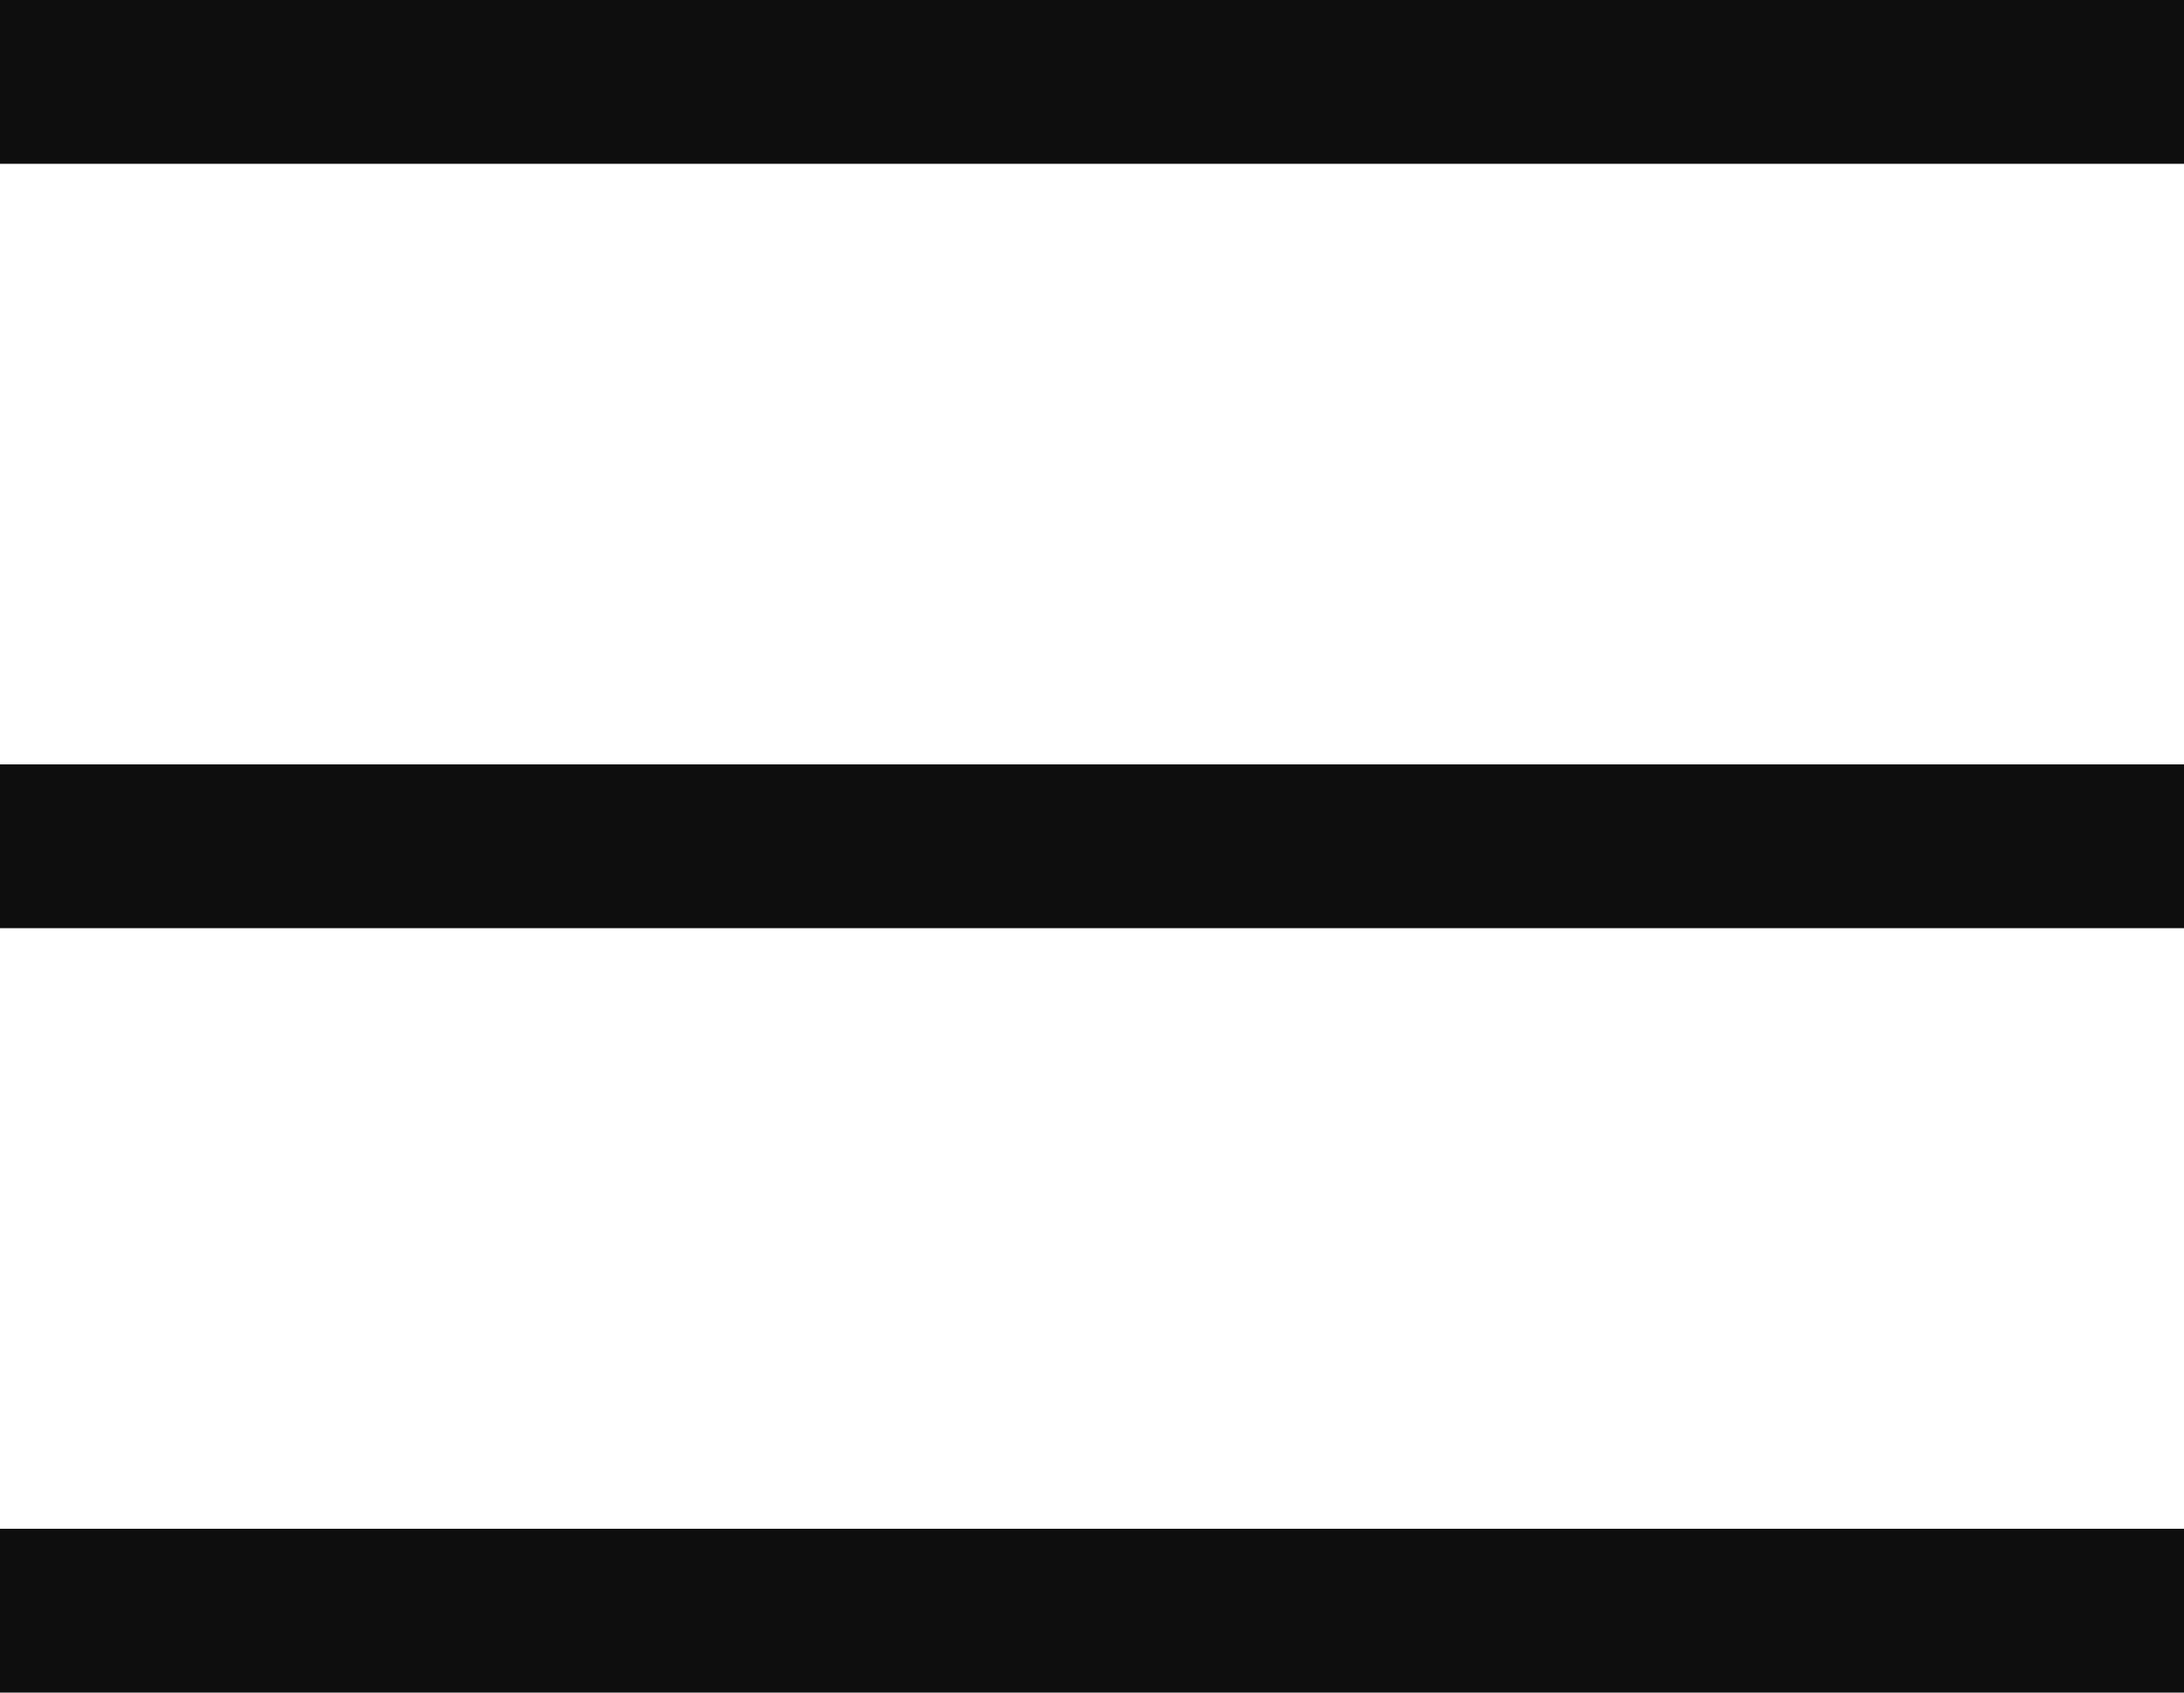
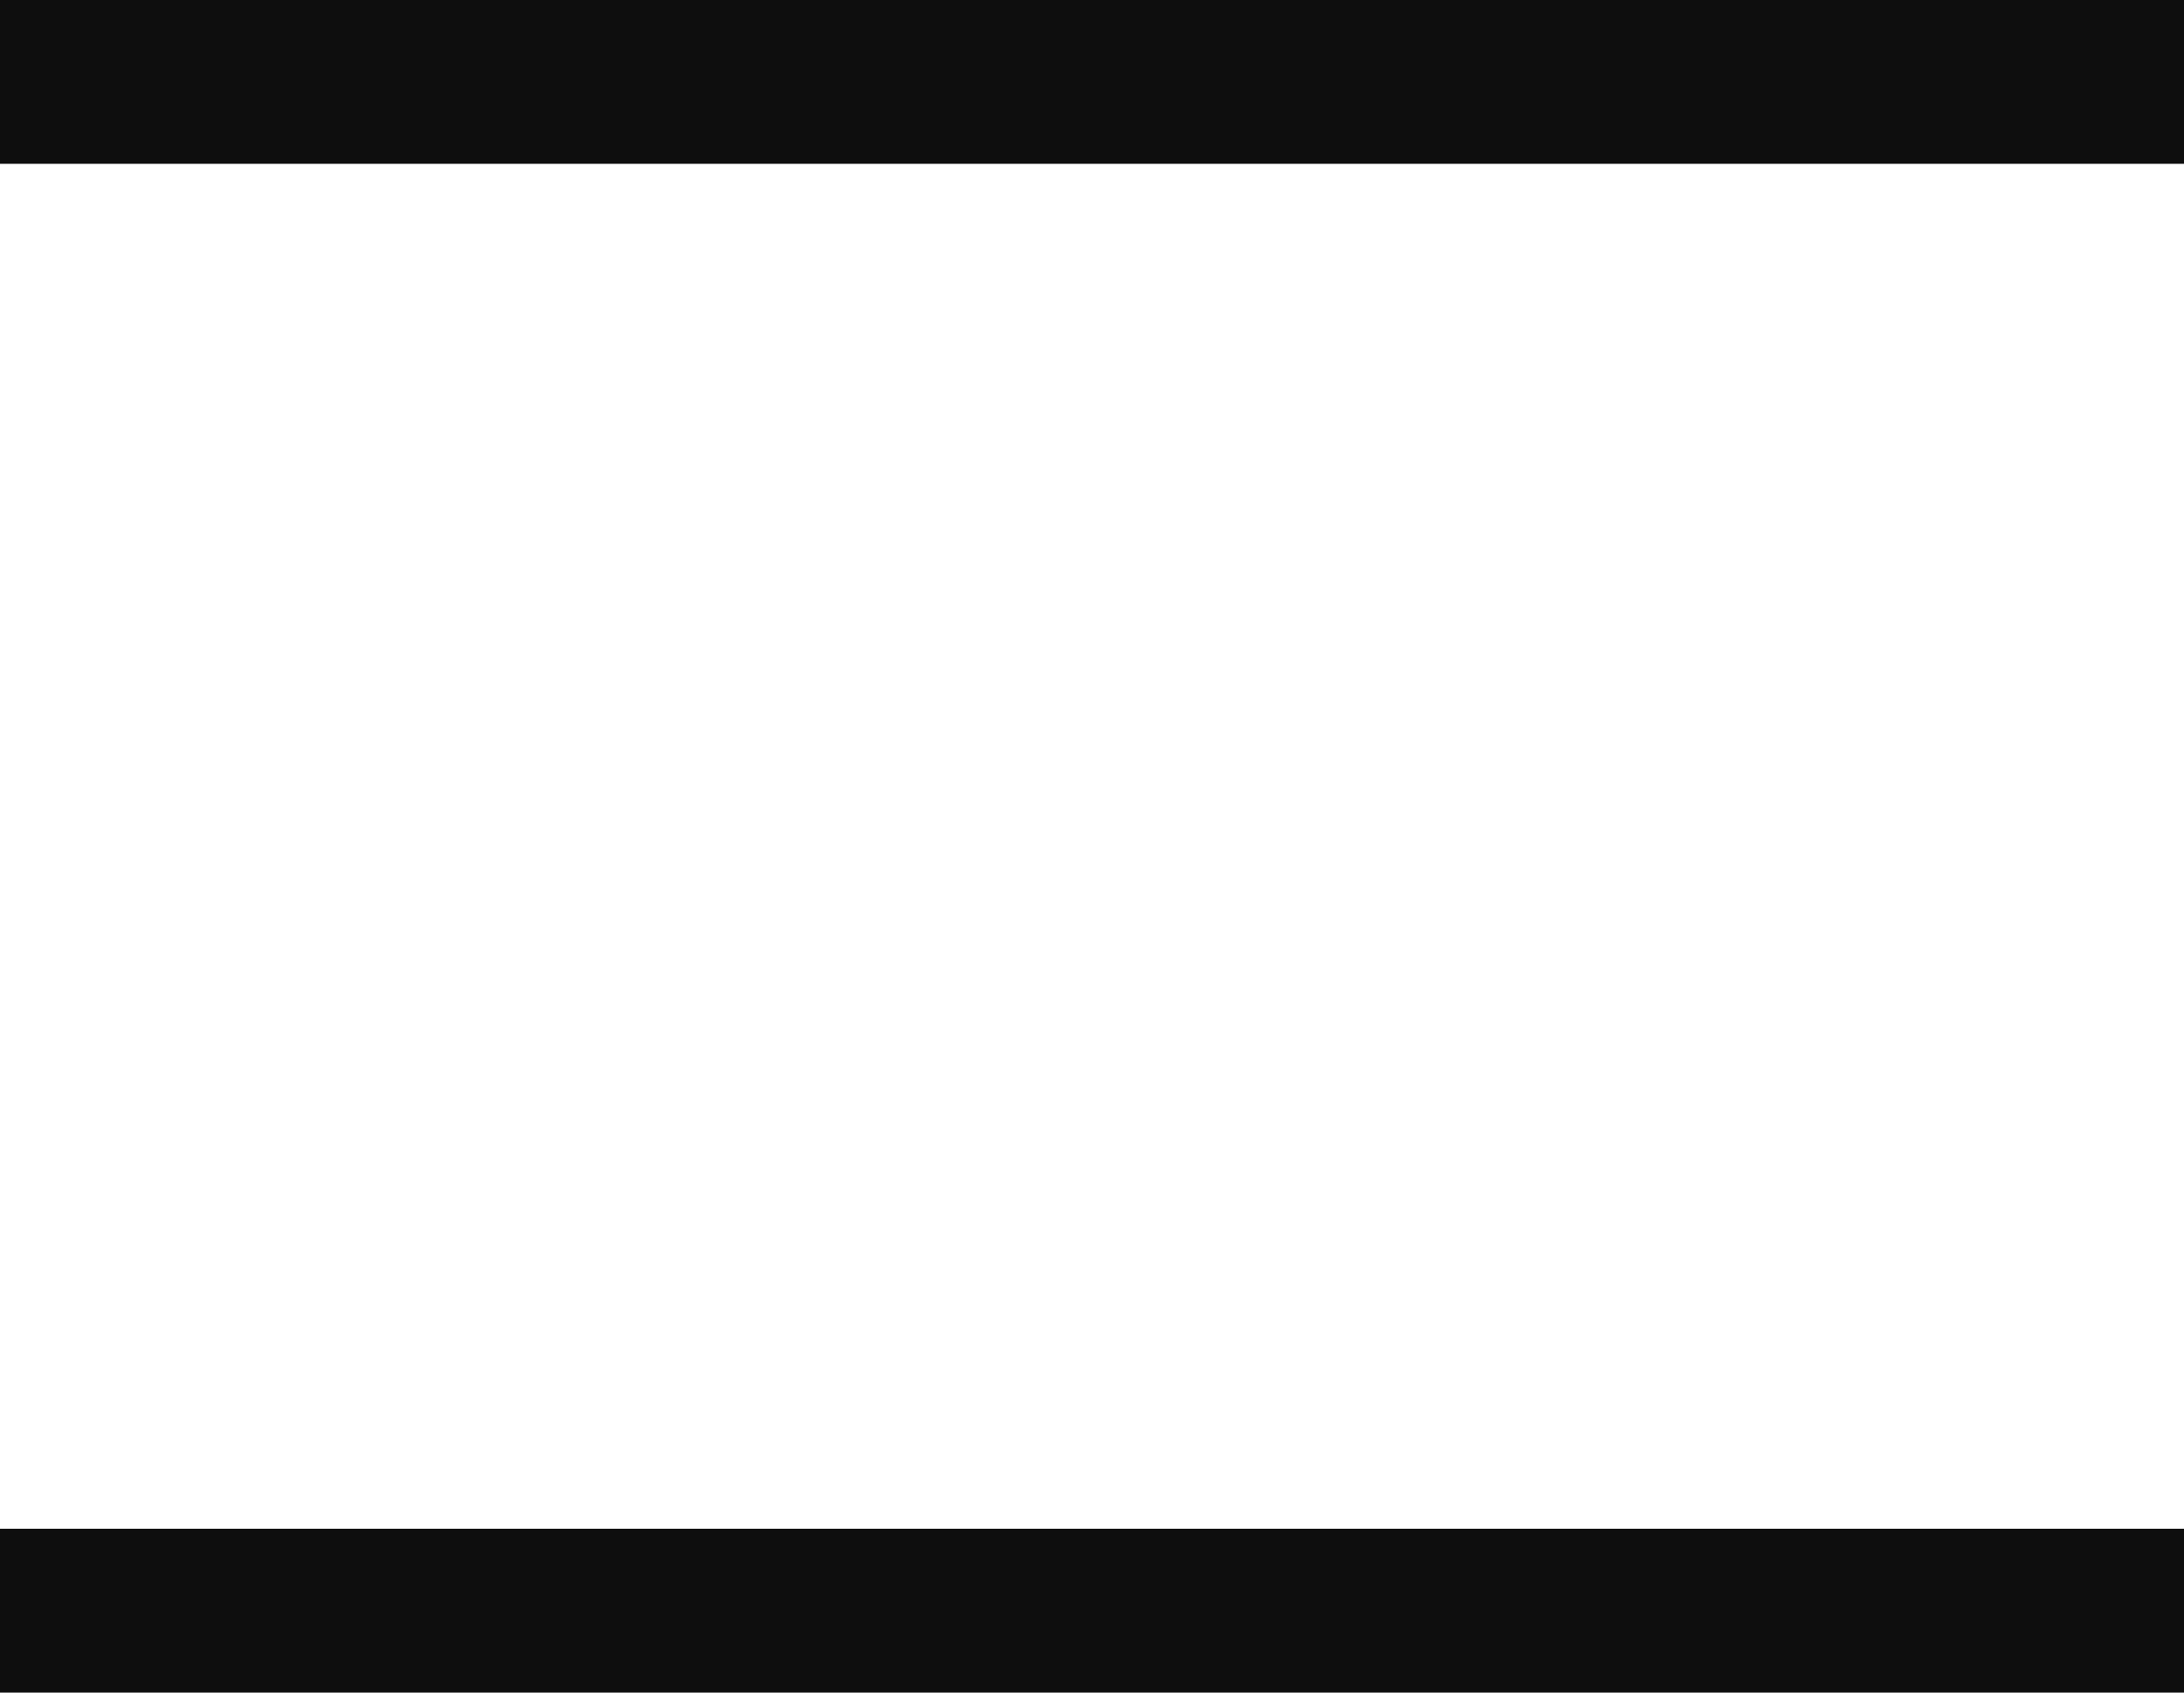
<svg xmlns="http://www.w3.org/2000/svg" id="hamburger_mobile" width="20" height="15.5" viewBox="0 0 20 15.5">
  <rect id="Rectangle_75" data-name="Rectangle 75" width="20" height="1.5" fill="#0e0e0e" />
-   <rect id="Rectangle_76" data-name="Rectangle 76" width="20" height="1.5" transform="translate(0 7)" fill="#0e0e0e" />
  <rect id="Rectangle_77" data-name="Rectangle 77" width="20" height="1.5" transform="translate(0 14)" fill="#0e0e0e" />
</svg>